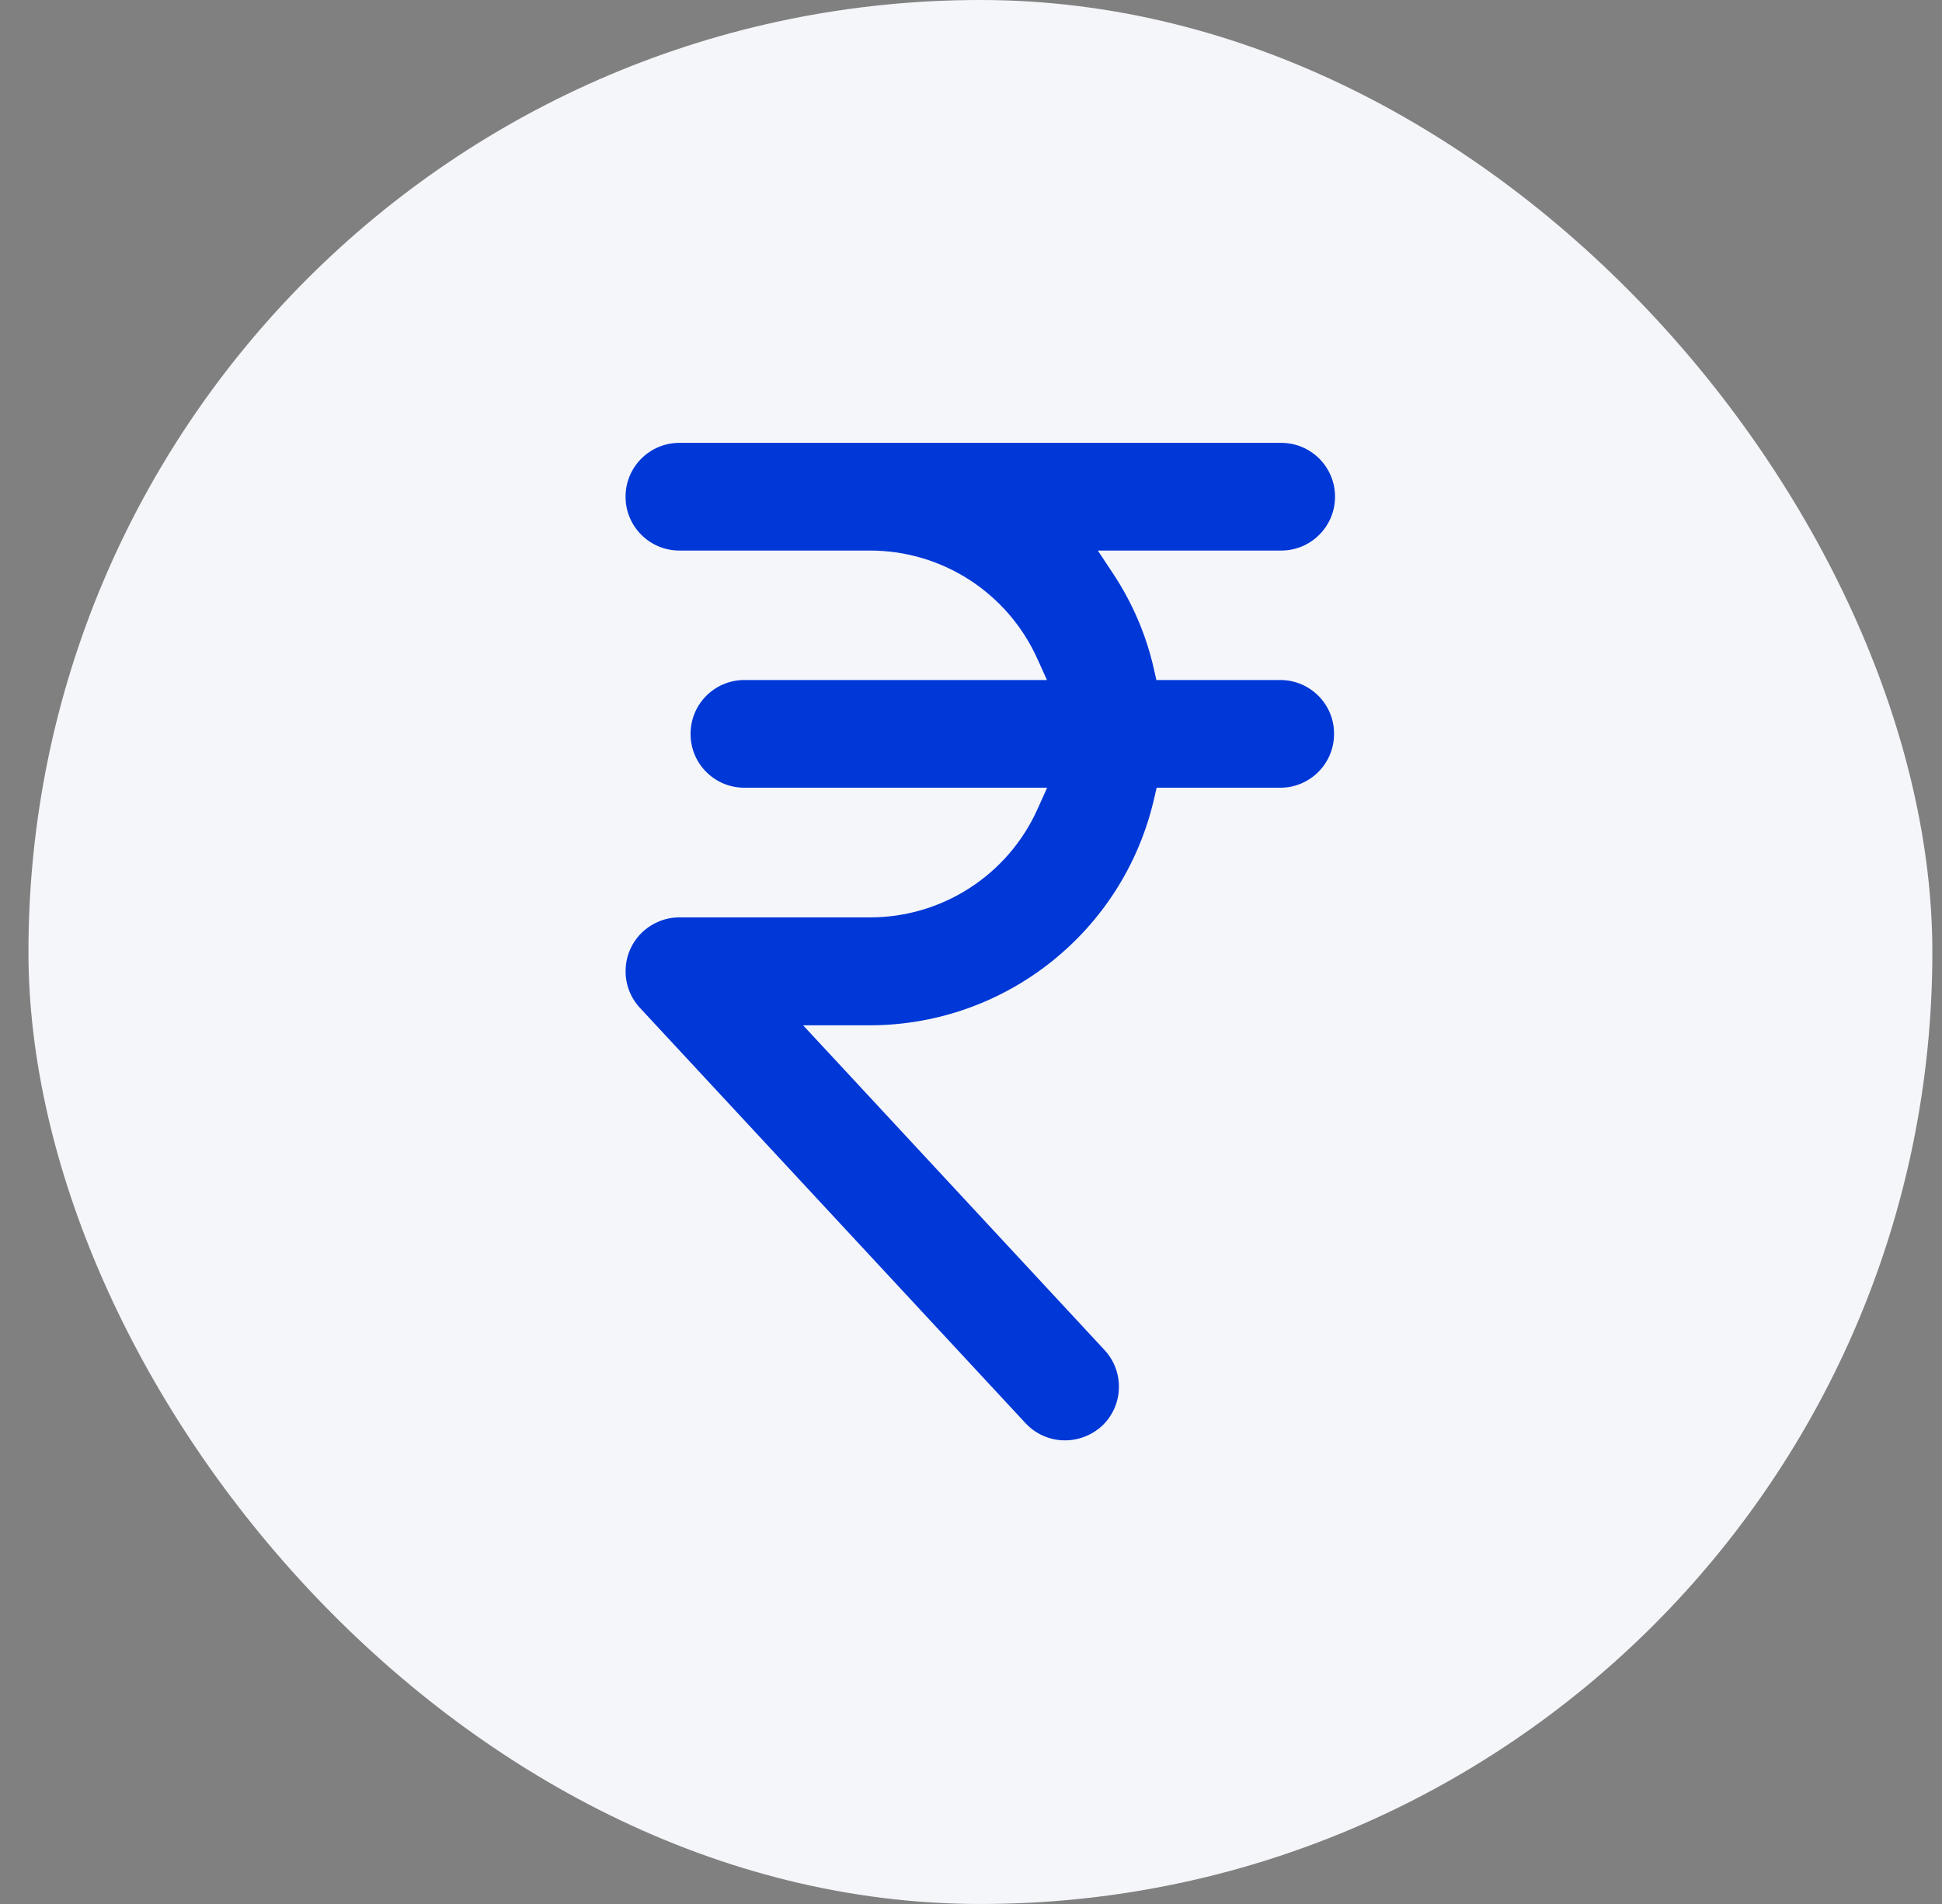
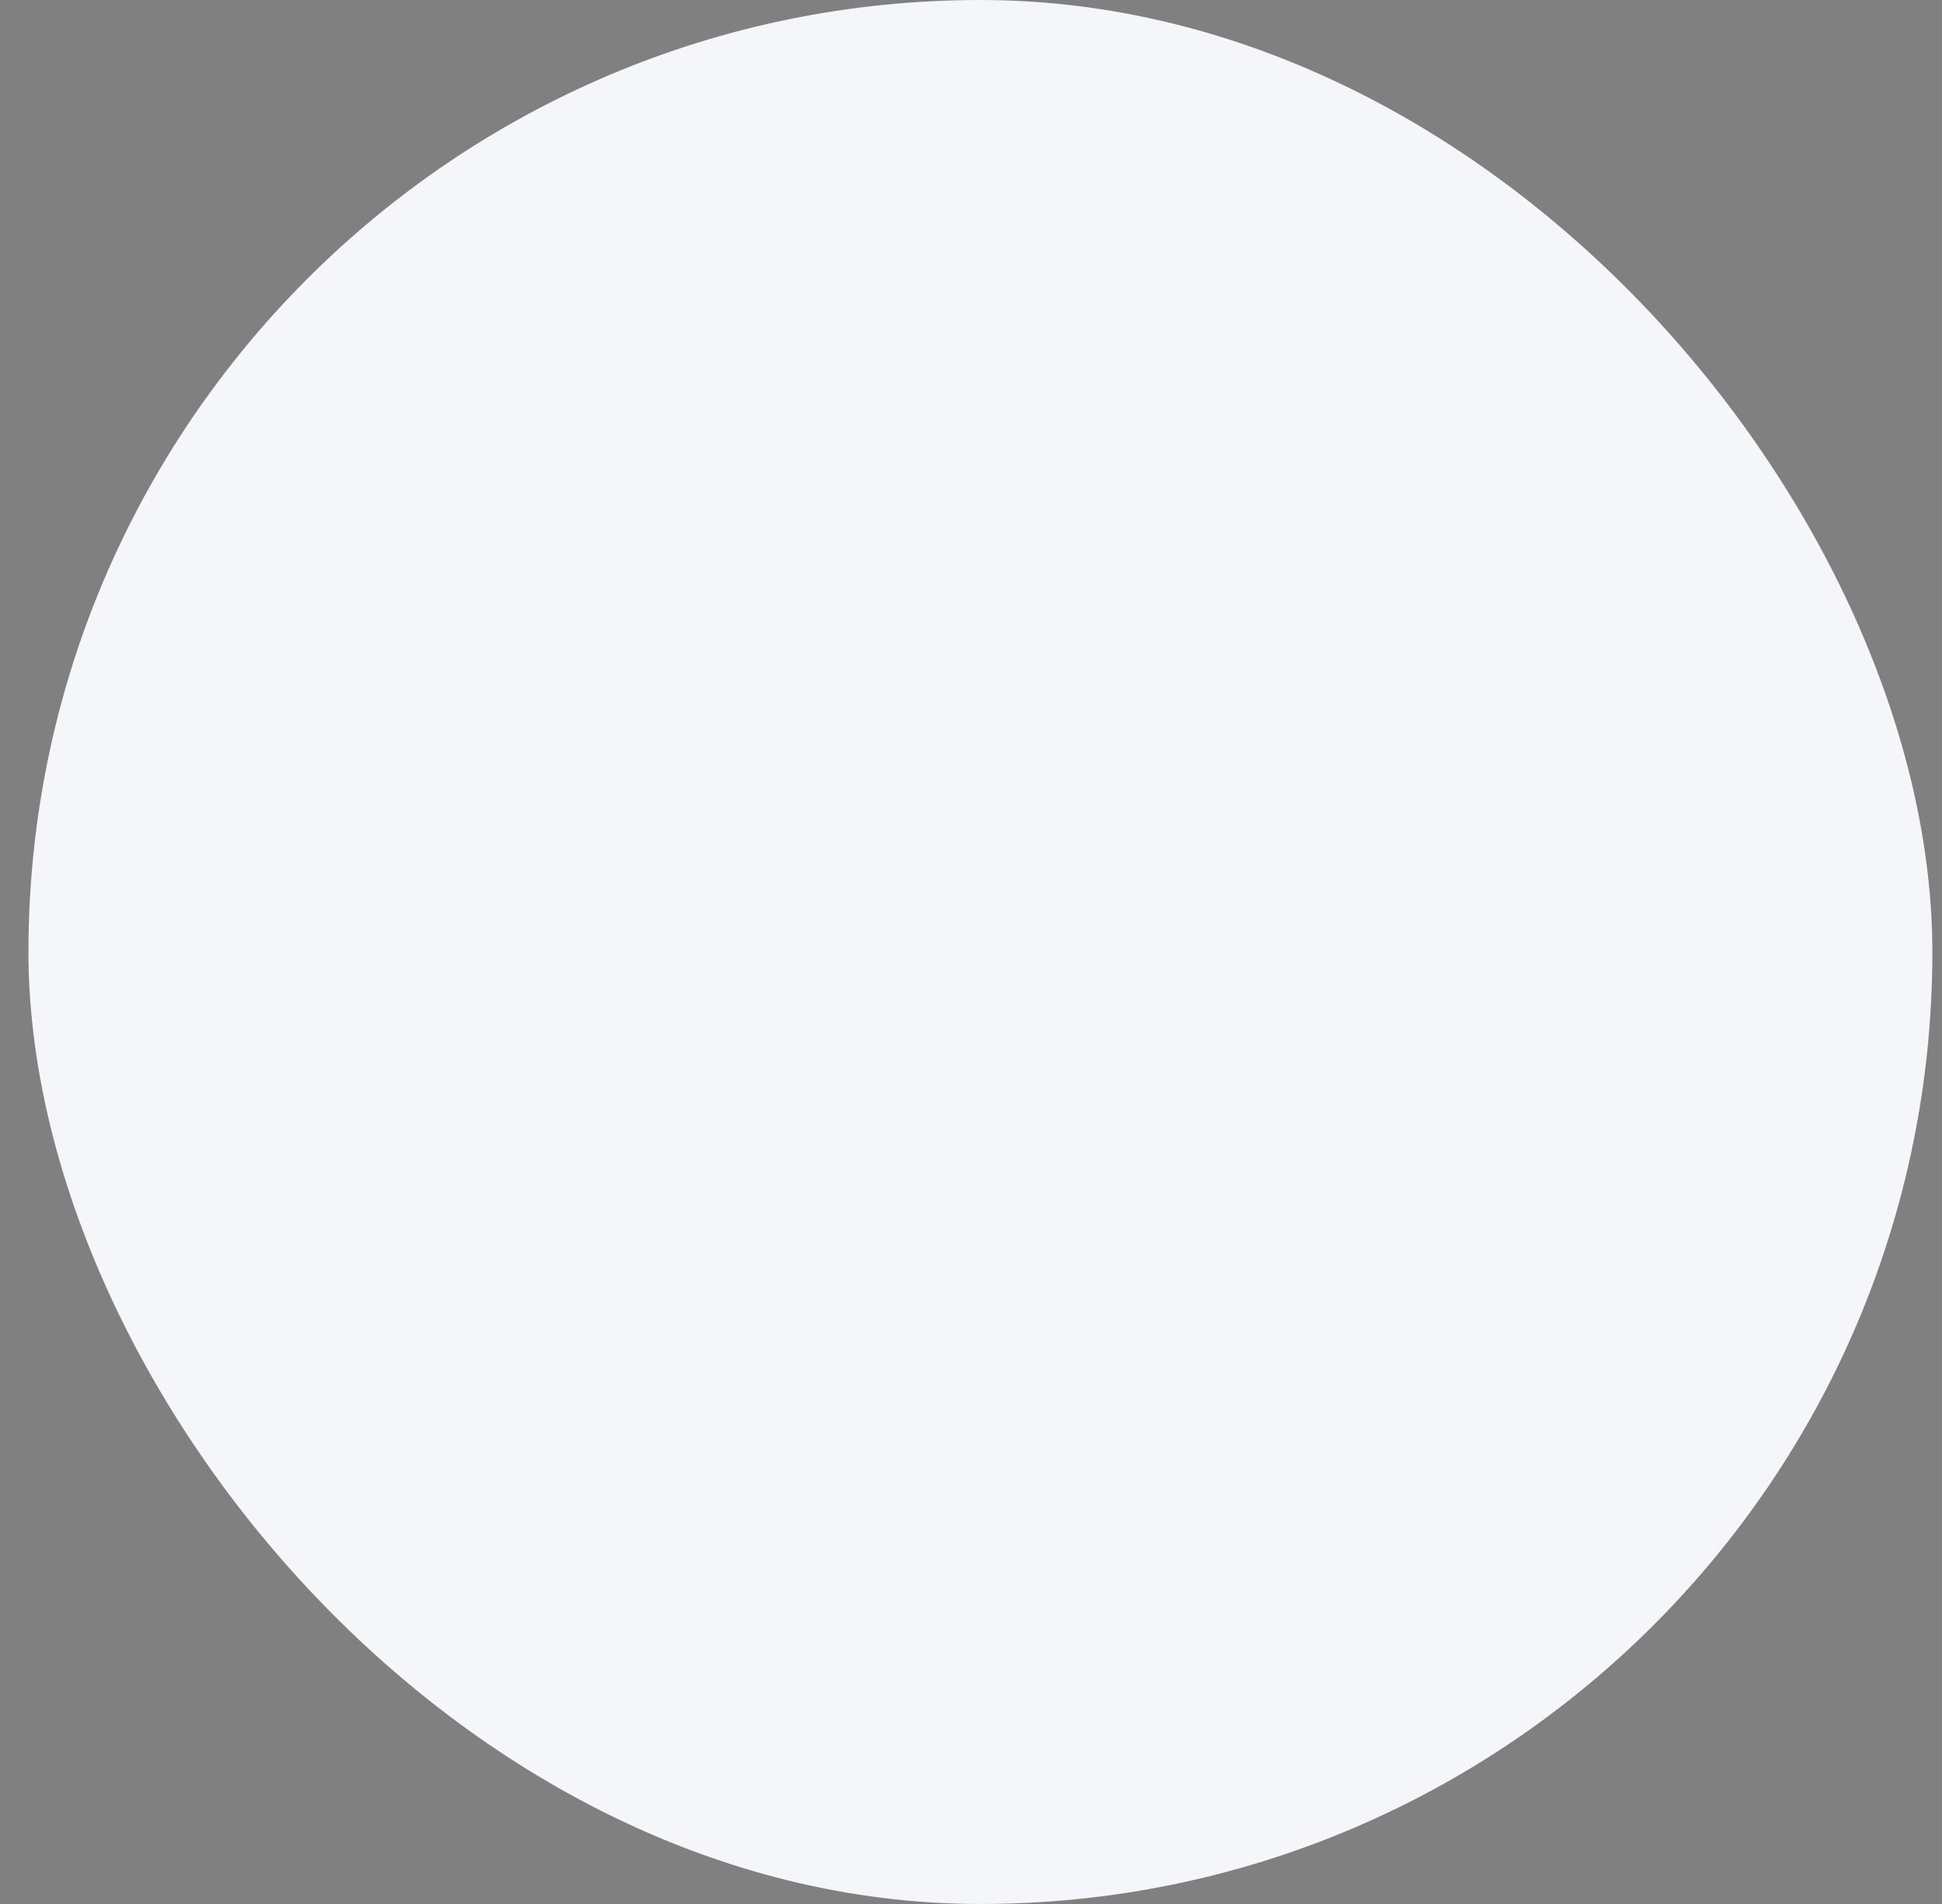
<svg xmlns="http://www.w3.org/2000/svg" width="51" height="50" viewBox="0 0 51 50" fill="none">
  <rect x="0" y="0" width="51" height="50" fill="#808080" stroke="none" />
  <rect x="0.747" width="50" height="50" rx="25" fill="#F5F6FA" />
  <g clip-path="url(#clip0_1846_56530)">
-     <path d="M26.88 20.886H19.52C18.629 20.871 17.917 20.135 17.936 19.244L17.936 19.244C17.95 18.372 18.653 17.673 19.52 17.658H26.875H27.185L27.057 17.375C26.308 15.722 24.665 14.658 22.851 14.658H17.842C16.95 14.658 16.228 13.935 16.228 13.044C16.228 12.152 16.95 11.43 17.842 11.43H33.646C34.538 11.43 35.26 12.152 35.26 13.044C35.26 13.935 34.538 14.658 33.646 14.658H29.575H29.203L29.408 14.968C29.917 15.74 30.287 16.598 30.493 17.502L30.528 17.658H30.688H33.65C34.541 17.673 35.253 18.409 35.234 19.299L35.234 19.3C35.22 20.172 34.517 20.871 33.65 20.886H30.693H30.534L30.498 21.041C29.67 24.599 26.502 27.119 22.851 27.125H22.008H21.549L21.861 27.461L29.154 35.318C29.154 35.318 29.154 35.318 29.154 35.318C29.759 35.97 29.722 36.992 29.071 37.597C28.77 37.87 28.375 38.025 27.967 38.025C27.516 38.025 27.089 37.837 26.784 37.508L16.659 26.603C16.659 26.603 16.659 26.603 16.659 26.603C16.054 25.951 16.092 24.928 16.743 24.323C17.045 24.046 17.434 23.891 17.842 23.891H22.851C24.671 23.891 26.319 22.822 27.063 21.168L27.19 20.886H26.88Z" fill="#0037D7" stroke="#F5F6FA" stroke-width="0.4" />
-   </g>
+     </g>
  <defs>
    <clipPath id="clip0_1846_56530">
      <rect width="27" height="27" fill="white" transform="translate(12.247 11.225)" />
    </clipPath>
  </defs>
</svg>